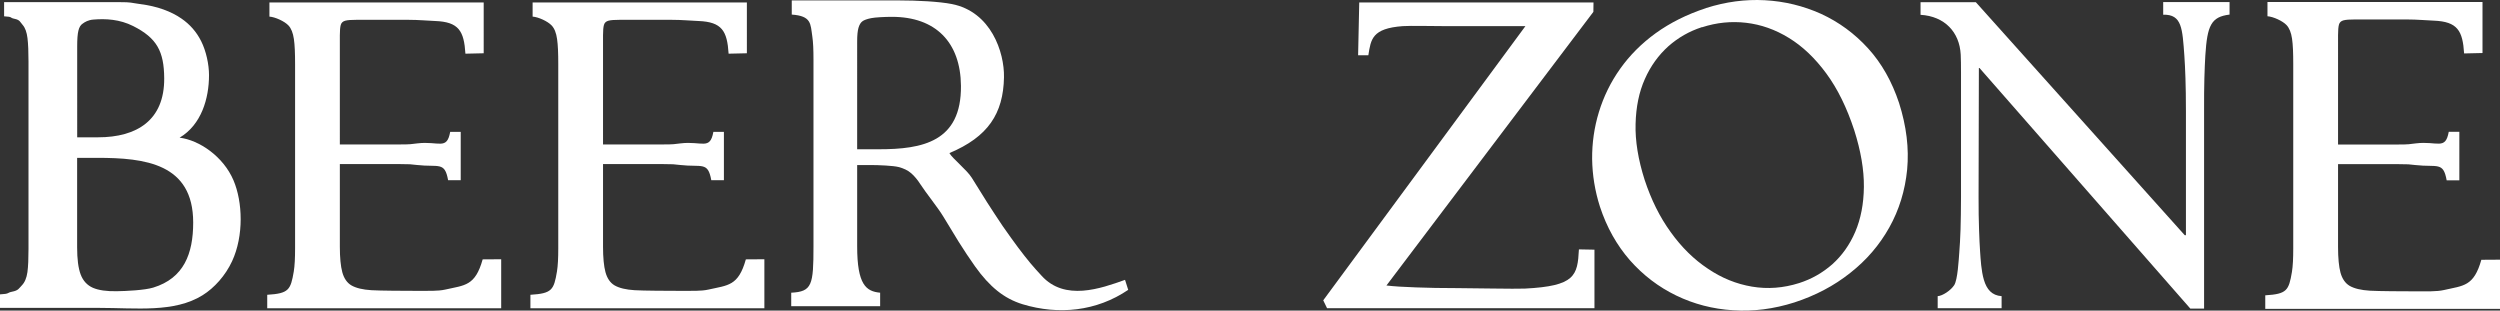
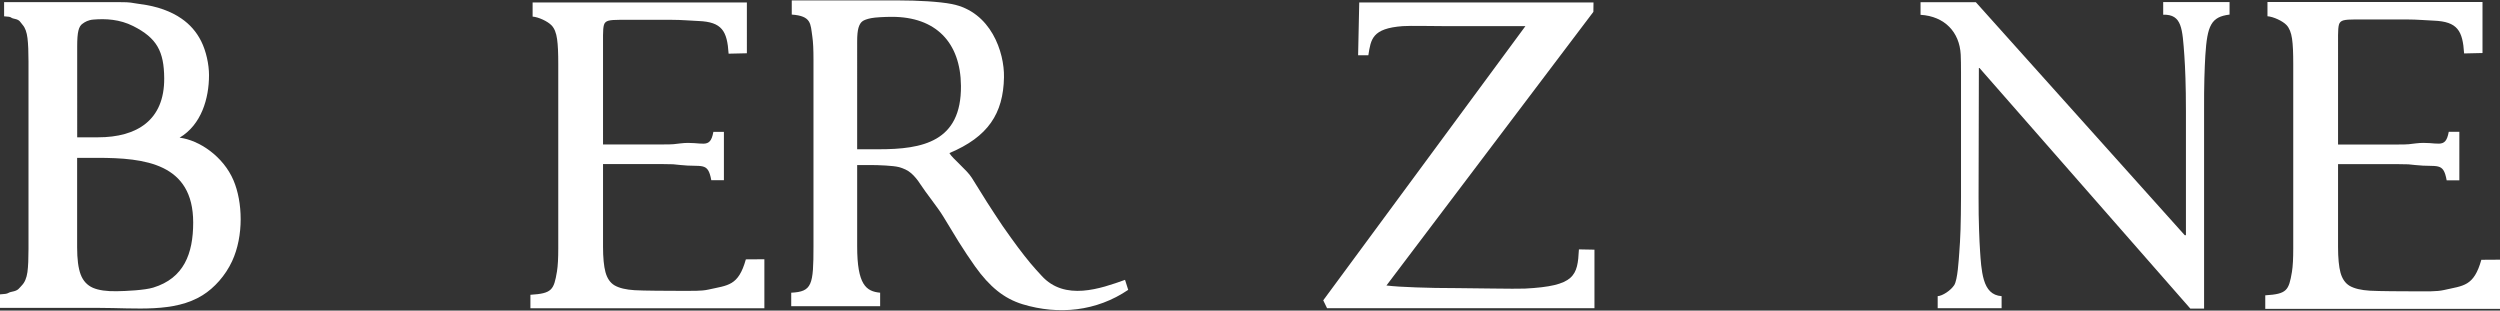
<svg xmlns="http://www.w3.org/2000/svg" id="Layer_2" data-name="Layer 2" viewBox="0 0 420.05 52.19">
  <rect x="0" y="0" width="420.05" height="52.19" fill="#333333" stroke="none" />
  <defs>
    <style>
      .cls-1 {
        fill: #fff;
      }
    </style>
  </defs>
  <g id="Layer_1-2" data-name="Layer 1">
    <g>
      <path class="cls-1" d="m35.12,12.64c0-1.87-.51-4.11-1.31-5.7-.79-1.59-1.91-2.85-3.32-3.82-.89-.62-1.9-1.12-3.03-1.53-1.15-.42-2.48-.72-4.01-.92-1.51-.2-1.31-.31-3.34-.31H.69v2.38c1.57.09.83.23,1.75.42.93.19.93.54,1.37,1.03.43.49.69,1.24.81,2.22.12,1,.17,2.31.17,3.99v31.39c0,1.64-.05,2.96-.18,3.93-.14,1-.46,1.74-.94,2.23-.49.5-.57.85-1.59,1.05-1.01.2-.37.37-2.08.46v2.27h16.6c6.29,0,12.67.84,17.43-2.12,1.98-1.23,3.85-3.31,4.97-5.73,1.98-4.27,1.78-9.96.23-13.59-1.71-4.01-5.74-6.74-9.05-7.16,3.66-2.17,4.94-6.59,4.94-10.49h0Zm-22.15,10.42V7.81c0-1.2.06-2.07.2-2.64.13-.57.37-.98.72-1.2.37-.28.94-.61,1.77-.68,2.12-.18,4.46-.05,6.72,1.09,3.98,2.01,5.18,4.25,5.21,8.77.05,7.04-4.58,9.92-11.11,9.92h-3.51,0Zm0,3.46h3.36c8.03,0,16.13.94,16.13,10.87,0,5.23-1.56,9.35-6.71,10.93-1.44.44-4.54.59-6.14.61-1.68.03-3.01-.15-3.99-.57-.96-.42-1.66-1.16-2.07-2.25-.4-1.07-.59-2.59-.59-4.54v-15.05h0Z" />
-       <path class="cls-1" d="m81.1,43.57c-1.26,4.51-3.01,4.34-6.27,5.08-1.25.29-2.9.21-4.84.22-1.86,0-6.17-.02-7.59-.11-1.44-.09-2.56-.35-3.36-.81-.75-.44-1.25-1.2-1.53-2.22-.27-1-.41-2.44-.41-4.28v-13.88h10.07c1.75,0,1.83.03,2.88.15,3.68.42,4.67-.63,5.24,2.56h2.12v-8.12h-1.77c-.57,3.14-1.91,1.5-5.5,1.93-1.07.13-1.16.18-2.97.18h-10.07V5.92c0-.78.05-1.35.15-1.72.1-.37.35-.61.76-.72.41-.11,1.03-.15,1.9-.15h8.68c1.83,0,3.33.16,4.54.2,3.97.15,4.83,1.69,5.07,5.49l3.07-.07V.41h-36v2.38c.98.07,2.54.79,3.19,1.48.47.49.77,1.26.92,2.29.15,1.01.2,2.42.2,4.21v30.97c0,1.61-.06,2.9-.22,3.88-.53,3.09-.83,3.69-4.46,3.91v2.27h39.31v-8.24l-3.11.02h0Z" />
      <path class="cls-1" d="m189.03,47.02c-4.08,1.46-10.13,3.62-14.02-.69-.61-.65-1.24-1.35-1.88-2.11-.63-.76-1.33-1.64-2.09-2.66-.74-1-1.61-2.2-2.57-3.58-.83-1.22-1.7-2.57-2.62-3.99-.9-1.42-1.77-2.81-2.57-4.12-.81-1.31-3.28-3.26-3.76-4.15,6.48-2.72,9.06-6.62,9.17-12.74.08-4.19-2.17-11.01-8.76-12.3-2.1-.42-5.83-.61-8.85-.61h-18.05v2.38c3.34.23,3.14,1.57,3.45,3.64.15.98.2,2.29.2,3.97v31.33c0,6.49-.23,7.62-3.74,7.79v2.27h14.94v-2.27c-2.35-.22-3.86-1.32-3.86-7.79v-13.66h2.27c1.37,0,3.82.11,4.67.33.87.22,1.59.57,2.14,1.05s1.07,1.11,1.55,1.86c.81,1.28,2.97,3.96,3.82,5.38.86,1.44,1.74,2.86,2.62,4.3.91,1.44,1.81,2.81,2.73,4.1,1.22,1.72,2.46,3.08,3.73,4.1,1.27,1.03,2.7,1.79,4.27,2.27,6.08,1.84,12.43,1.18,17.74-2.42l-.54-1.7h0v.02Zm-45.01-21.94V6.99c0-1.02.07-1.79.22-2.31.16-.54.37-.88.65-1.09.28-.22.78-.4,1.48-.54.68-.14,2.31-.22,3.51-.22,7.32,0,11.52,4.27,11.58,11.6.08,9.39-6.44,10.65-13.81,10.65h-3.63Z" />
      <path class="cls-1" d="m125.32,43.57c-1.26,4.51-3.01,4.34-6.27,5.08-1.25.29-2.9.21-4.84.22-1.86,0-6.17-.02-7.59-.11-1.44-.09-2.56-.35-3.36-.81-.75-.44-1.25-1.2-1.53-2.22-.27-1-.41-2.44-.41-4.28v-13.88h10.07c1.75,0,1.83.03,2.88.15,3.68.42,4.67-.63,5.24,2.56h2.12v-8.12h-1.77c-.57,3.14-1.91,1.5-5.5,1.93-1.07.13-1.16.18-2.97.18h-10.07V5.92c0-.78.05-1.35.15-1.72.1-.37.35-.61.76-.72.41-.11,1.03-.15,1.9-.15h8.68c1.83,0,3.33.16,4.54.2,3.97.15,4.83,1.69,5.07,5.49l3.07-.07V.41h-36v2.38c.98.07,2.54.79,3.19,1.48.47.49.78,1.26.92,2.29.15,1.01.2,2.42.2,4.21v30.97c0,1.61-.06,2.9-.22,3.88-.52,3.09-.83,3.69-4.46,3.91v2.27h39.31v-8.24l-3.11.02h0Z" />
    </g>
    <g>
      <path class="cls-1" d="m416.92,43.63c-1.27,4.53-3.02,4.35-6.29,5.1-1.26.29-2.91.21-4.85.22-1.87,0-6.19-.02-7.62-.11-1.44-.09-2.57-.35-3.37-.81-.75-.44-1.26-1.21-1.54-2.22-.27-1-.41-2.45-.41-4.3v-13.93h10.1c1.76,0,1.84.03,2.89.15,3.69.42,4.69-.63,5.26,2.57h2.13v-8.15h-1.78c-.57,3.15-1.92,1.5-5.52,1.94-1.07.13-1.17.19-2.98.19h-10.1V5.86c0-.78.05-1.35.15-1.72s.35-.61.76-.72,1.04-.15,1.91-.15h8.71c1.83,0,3.35.16,4.56.2,3.99.16,4.85,1.7,5.09,5.51l3.09-.07V.34h-36.13v2.39c.98.07,2.55.79,3.2,1.48.47.5.78,1.26.93,2.3.15,1.02.2,2.43.2,4.22v31.07c0,1.61-.06,2.91-.22,3.89-.53,3.11-.83,3.71-4.48,3.93v2.28h39.44v-8.27l-3.12.02h0v-.02Z" />
      <path class="cls-1" d="m265.29,41.91c-.23,4.42-.64,6.15-9.08,6.58-1.58.08-9.12-.08-11.36-.08-2.54,0-4.86-.04-6.91-.12-2.07-.07-3.72-.17-4.99-.32L267.72,1.99l.02-1.58h-39.36l-.19,8.87h1.72c.43-2.68.6-4.51,5.79-4.89,1.25-.09,5.03,0,7.06,0h13.54l-33.97,46.07.64,1.32h44.93v-9.83l-2.61-.05h0Z" />
-       <path class="cls-1" d="m286.63,1.37c-3.21,1.05-6.01,2.46-8.43,4.2-2.4,1.74-4.39,3.74-5.99,6-1.6,2.26-2.77,4.67-3.56,7.25s-1.16,5.21-1.14,7.9c.04,2.7.47,5.37,1.31,8,1.14,3.48,2.84,6.49,5.04,9.01,2.23,2.52,4.81,4.49,7.79,5.93,2.95,1.43,6.14,2.26,9.54,2.47,3.38.23,6.83-.21,10.32-1.32,3.52-1.15,6.65-2.79,9.36-4.95,2.73-2.14,4.92-4.69,6.57-7.64s2.65-6.19,3-9.73c.33-3.55-.11-7.27-1.36-11.19-1.2-3.61-2.93-6.68-5.21-9.18s-4.91-4.42-7.89-5.79c-2.98-1.34-6.13-2.11-9.44-2.29s-6.61.27-9.88,1.31l-.05.02h.02Zm-.65,3.21c2.44-.79,4.91-1.04,7.4-.75s4.9,1.13,7.2,2.55c2.29,1.4,4.39,3.4,6.28,5.97,1.89,2.57,3.45,5.75,4.69,9.53,1.11,3.49,1.65,6.67,1.62,9.52s-.52,5.37-1.45,7.55c-.93,2.18-2.23,3.99-3.84,5.44-1.64,1.44-3.49,2.5-5.58,3.17-2.68.85-5.32,1.04-7.93.6s-5.1-1.44-7.42-3.02c-2.34-1.55-4.42-3.6-6.24-6.14-1.84-2.53-3.28-5.45-4.38-8.78-1.09-3.42-1.6-6.57-1.52-9.4.07-2.85.58-5.36,1.56-7.55.97-2.19,2.3-4.01,3.94-5.49,1.65-1.46,3.53-2.53,5.62-3.21l.05-.02h0v.03Z" />
      <path class="cls-1" d="m374.6.35h-11.14v2.12c3.18-.08,3.22,2.35,3.56,6.94.07,1,.13,2.25.18,3.74.05,1.51.08,3.33.08,5.5v20.87h-.2L331.98.37h-9.29v2.12c4.05.24,6.56,2.91,6.75,6.69.04.77.05,1.79.05,3.05v20.85c0,2.15-.04,3.97-.08,5.49-.05,1.52-.13,2.81-.21,3.85-.1,1.25-.27,4.61-.86,5.5-.61.92-1.99,1.8-2.77,1.84v2.02h10.74v-2.02c-1.66-.12-2.5-1.16-2.97-2.72-.46-1.53-.56-3.56-.64-4.7-.07-1.01-.13-2.28-.18-3.79-.05-1.52-.09-3.35-.08-5.49l.05-21.64h.1l35.43,40.43h2.31V18.63c0-2.17,0-3.99.05-5.5.04-1.51.1-2.77.16-3.81.32-5.05.97-6.49,4.07-6.87V.33h0v.02Z" />
    </g>
  </g>
</svg>